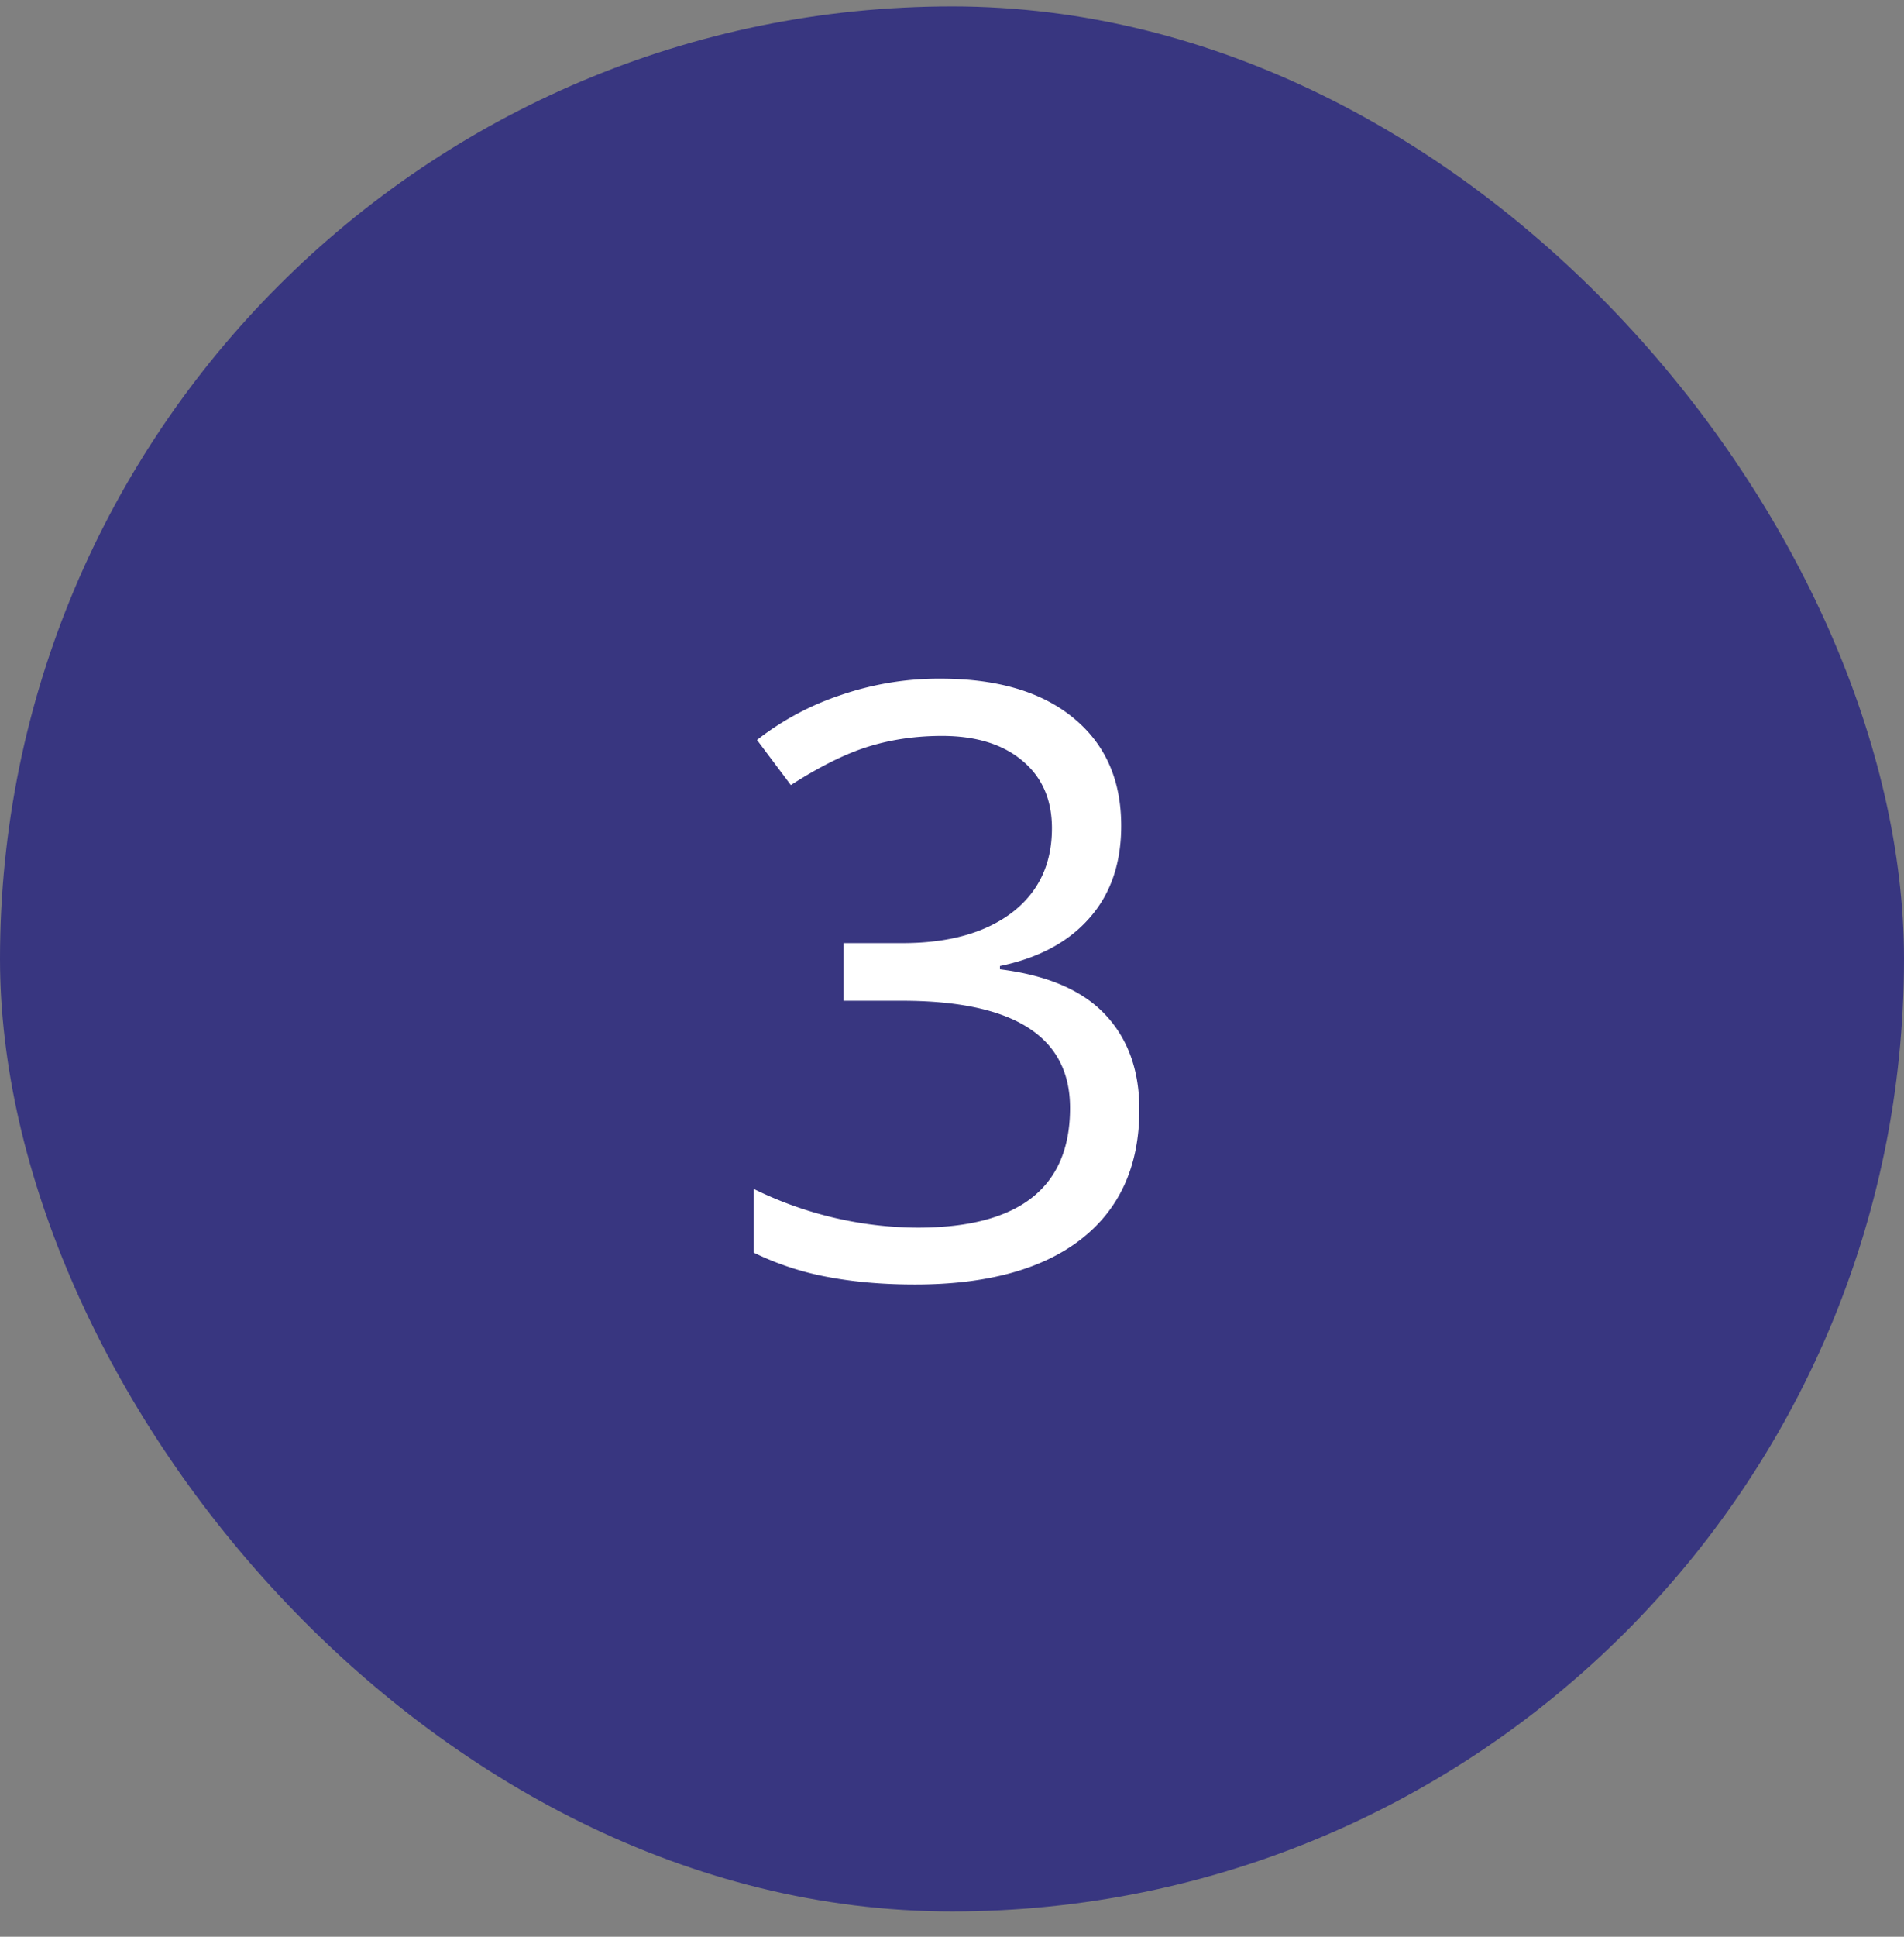
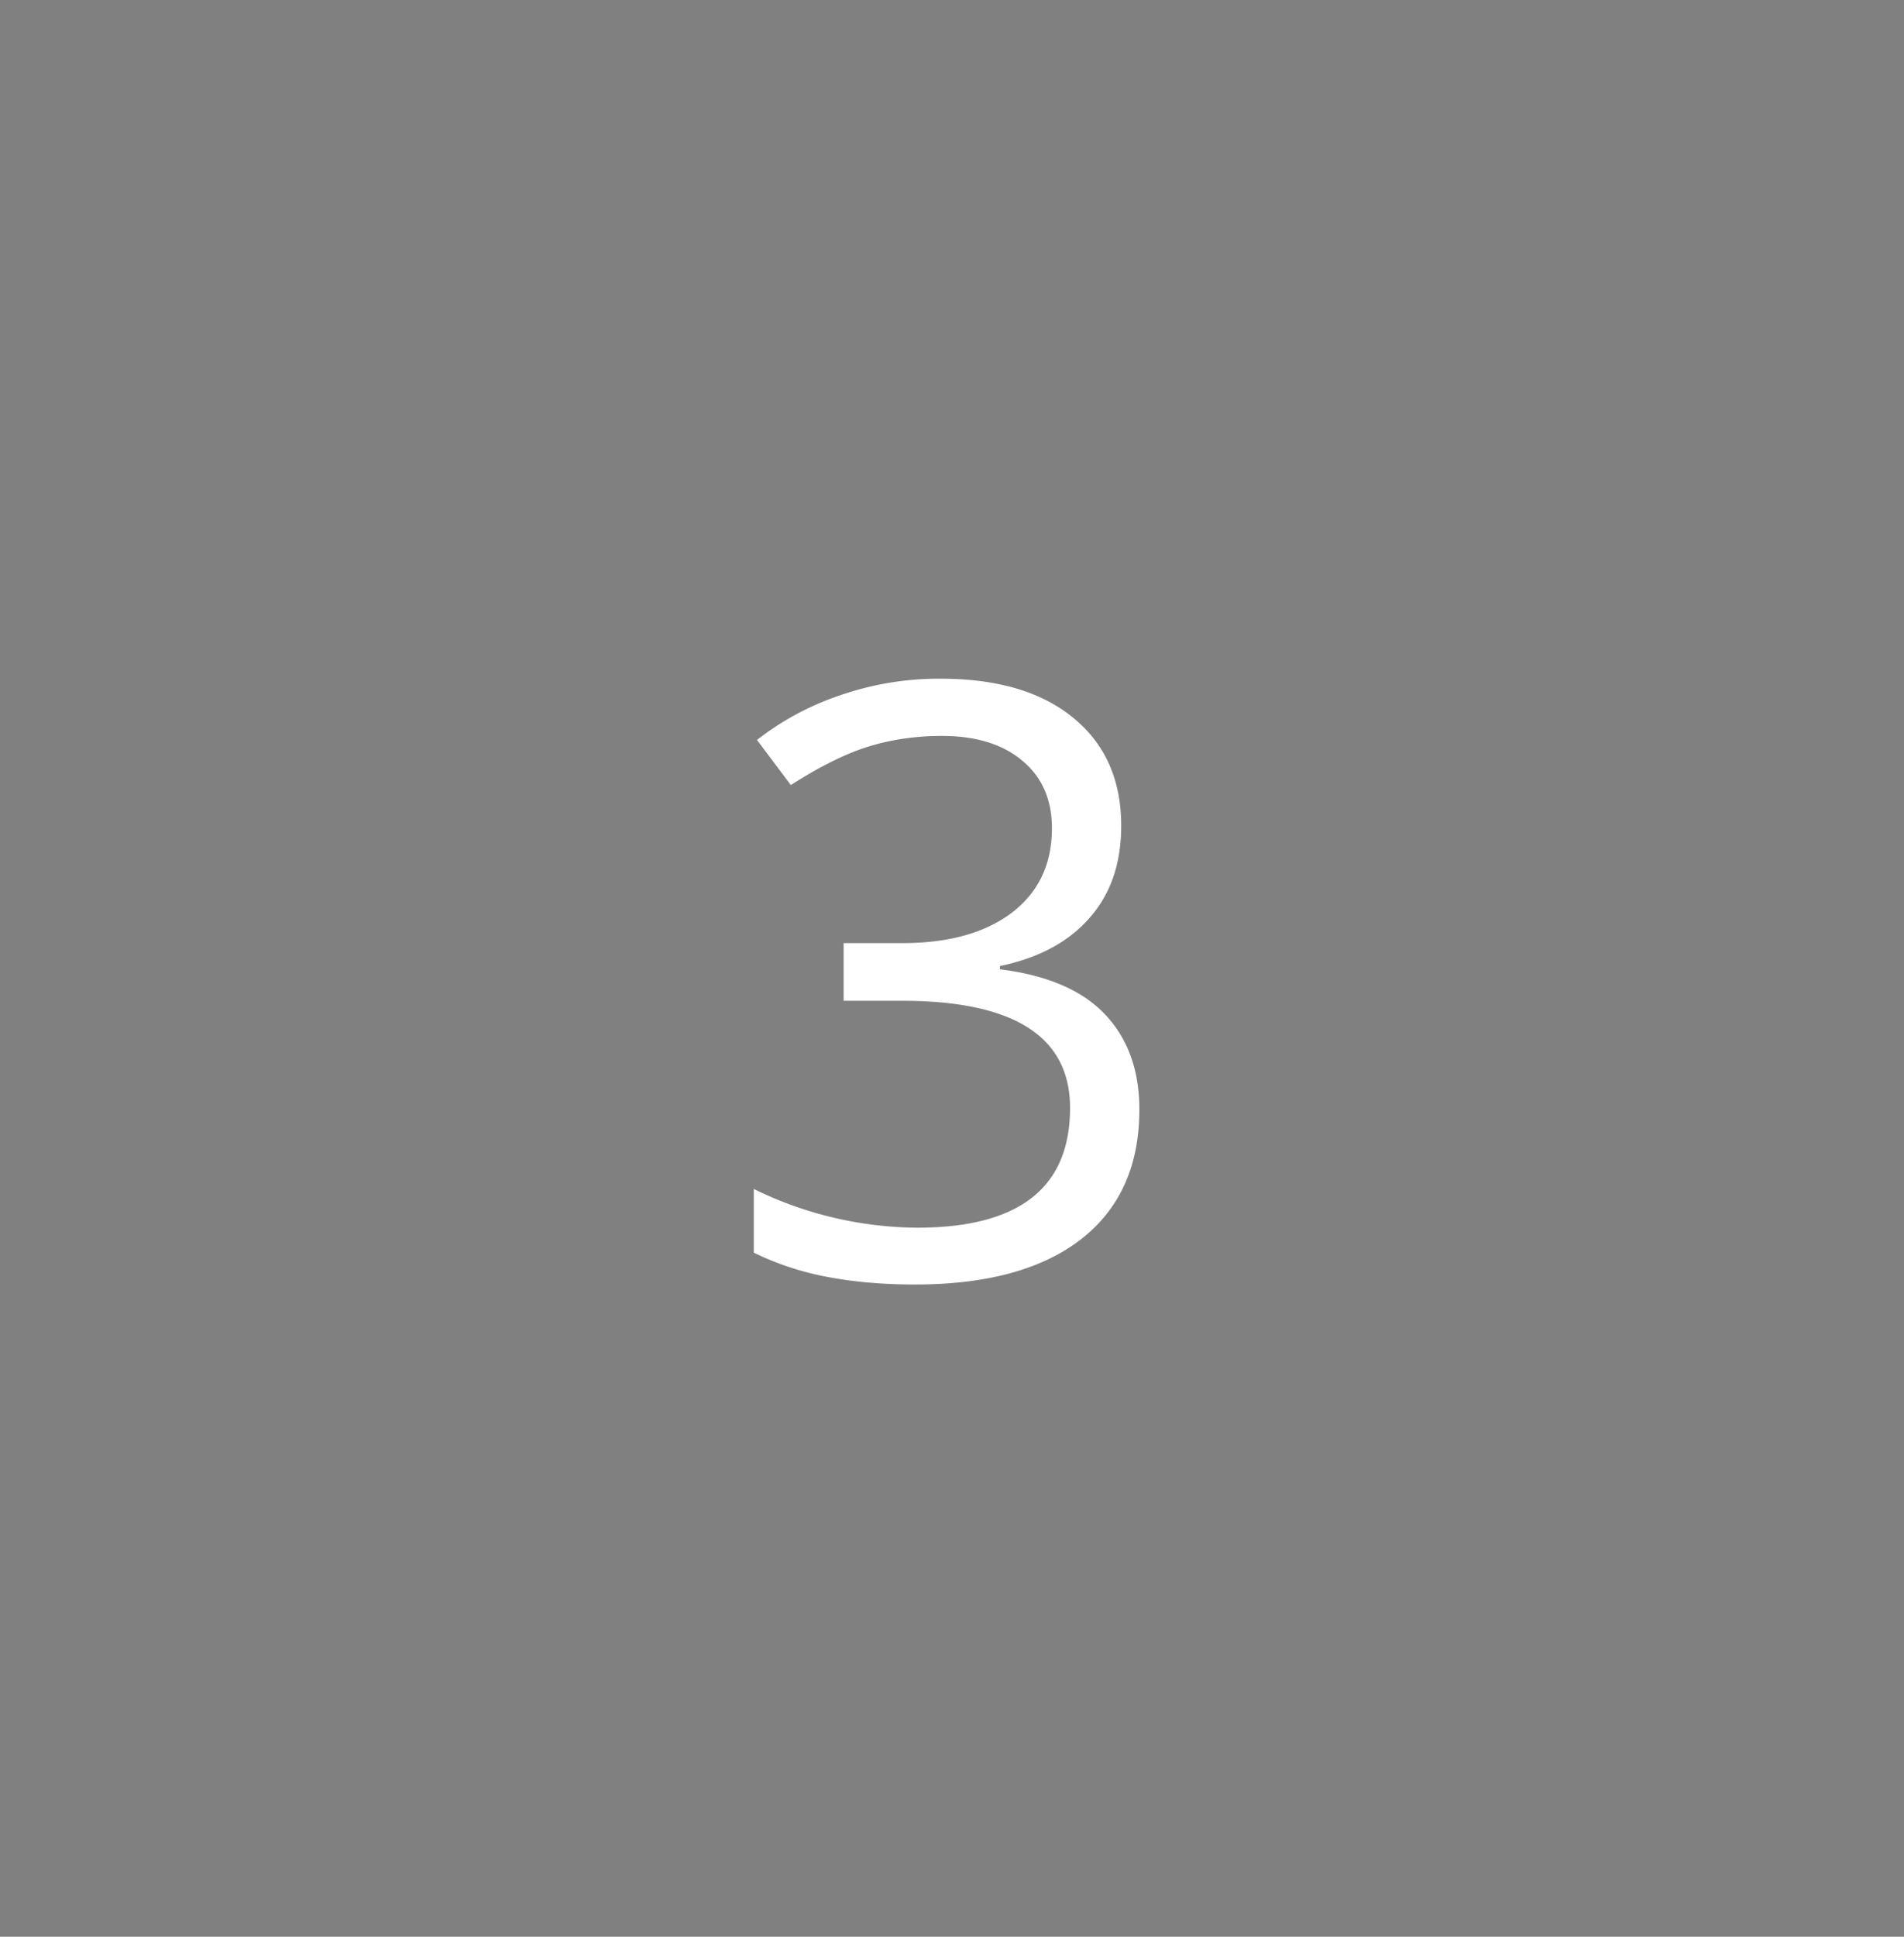
<svg xmlns="http://www.w3.org/2000/svg" width="60" height="61" fill="none">
  <rect width="100%" height="100%" fill="#808080" stroke="none" />
-   <rect y=".203" width="60" height="60" rx="30" fill="#383680" />
  <path d="M35.332 26.01c0 1.185-.334 2.154-1.003 2.907-.66.753-1.6 1.257-2.818 1.51v.102c1.49.186 2.594.66 3.313 1.422.72.762 1.08 1.76 1.08 2.996 0 1.77-.614 3.132-1.842 4.088-1.227.948-2.97 1.422-5.23 1.422-.982 0-1.883-.076-2.704-.229a9.066 9.066 0 01-2.374-.774v-2.006a11.832 11.832 0 005.154 1.219c3.208 0 4.812-1.257 4.812-3.77 0-2.252-1.77-3.377-5.307-3.377h-1.828v-1.816h1.854c1.447 0 2.594-.317 3.44-.952.846-.643 1.27-1.532 1.27-2.666 0-.906-.314-1.617-.94-2.133-.618-.516-1.46-.774-2.526-.774-.813 0-1.579.11-2.298.33-.72.22-1.54.626-2.463 1.218l-1.067-1.421a8.797 8.797 0 012.628-1.41 9.524 9.524 0 013.149-.52c1.803 0 3.203.415 4.202 1.244.999.821 1.498 1.951 1.498 3.39z" fill="#fff" />
</svg>